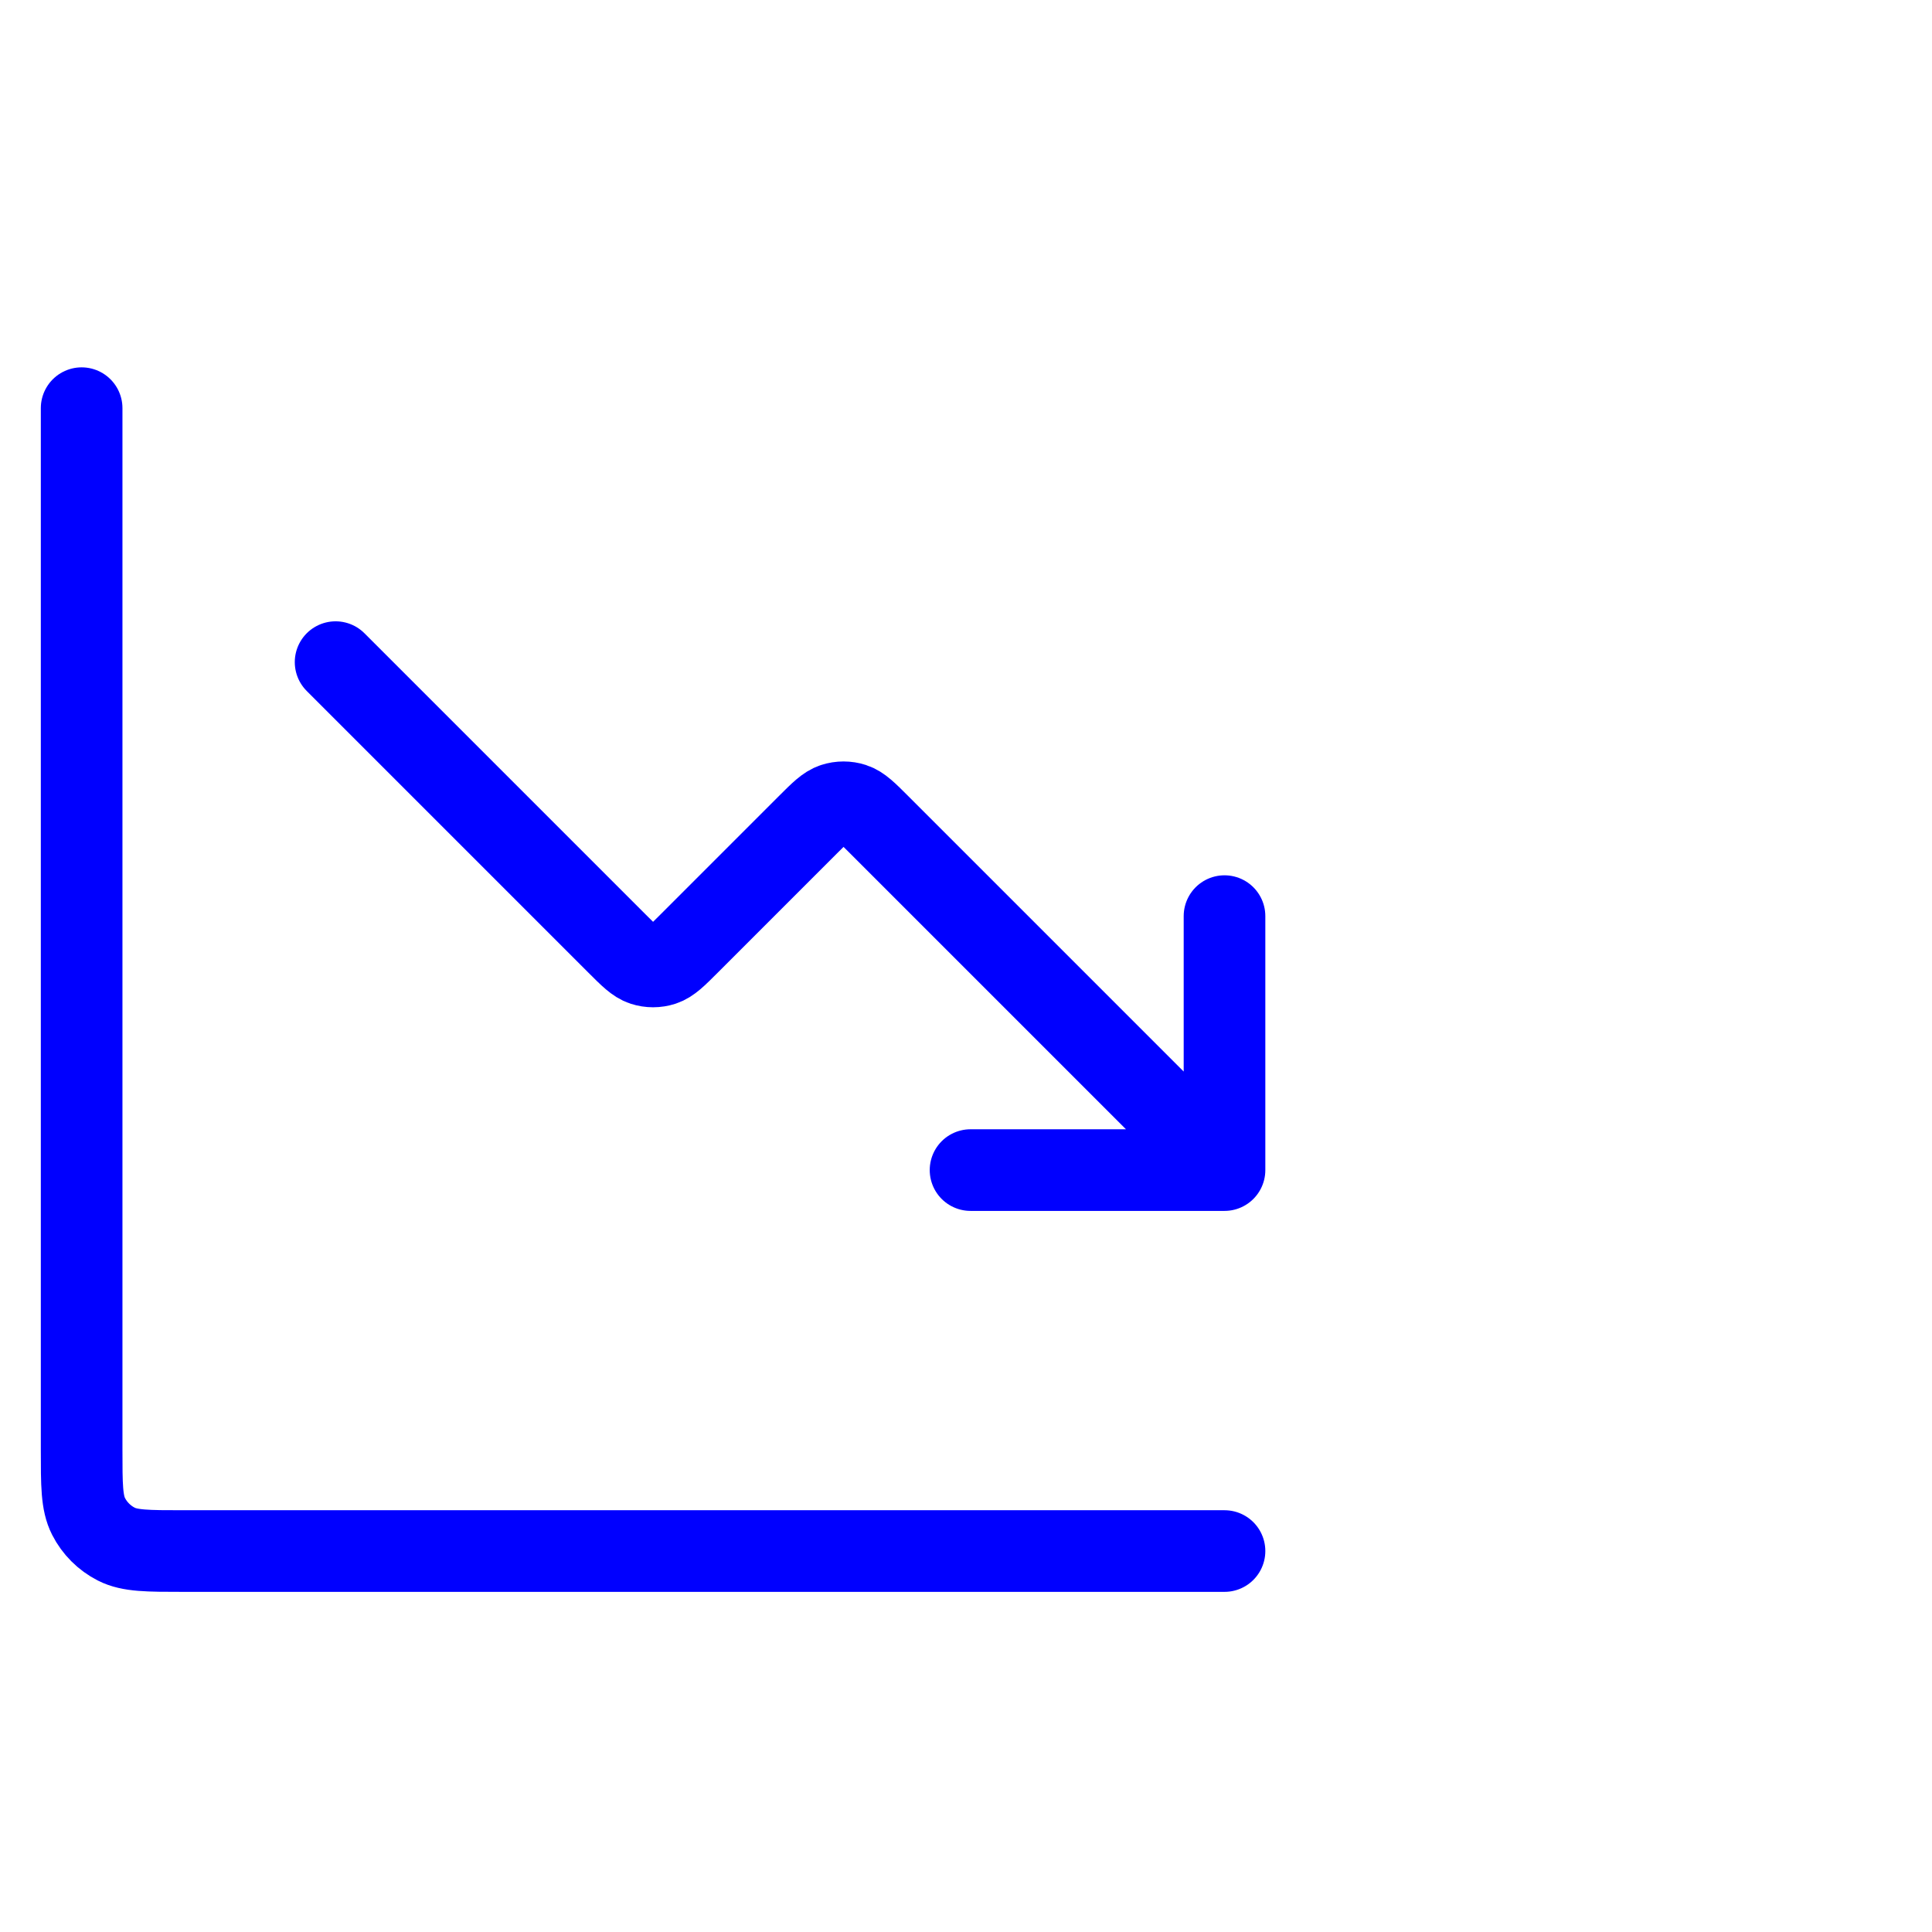
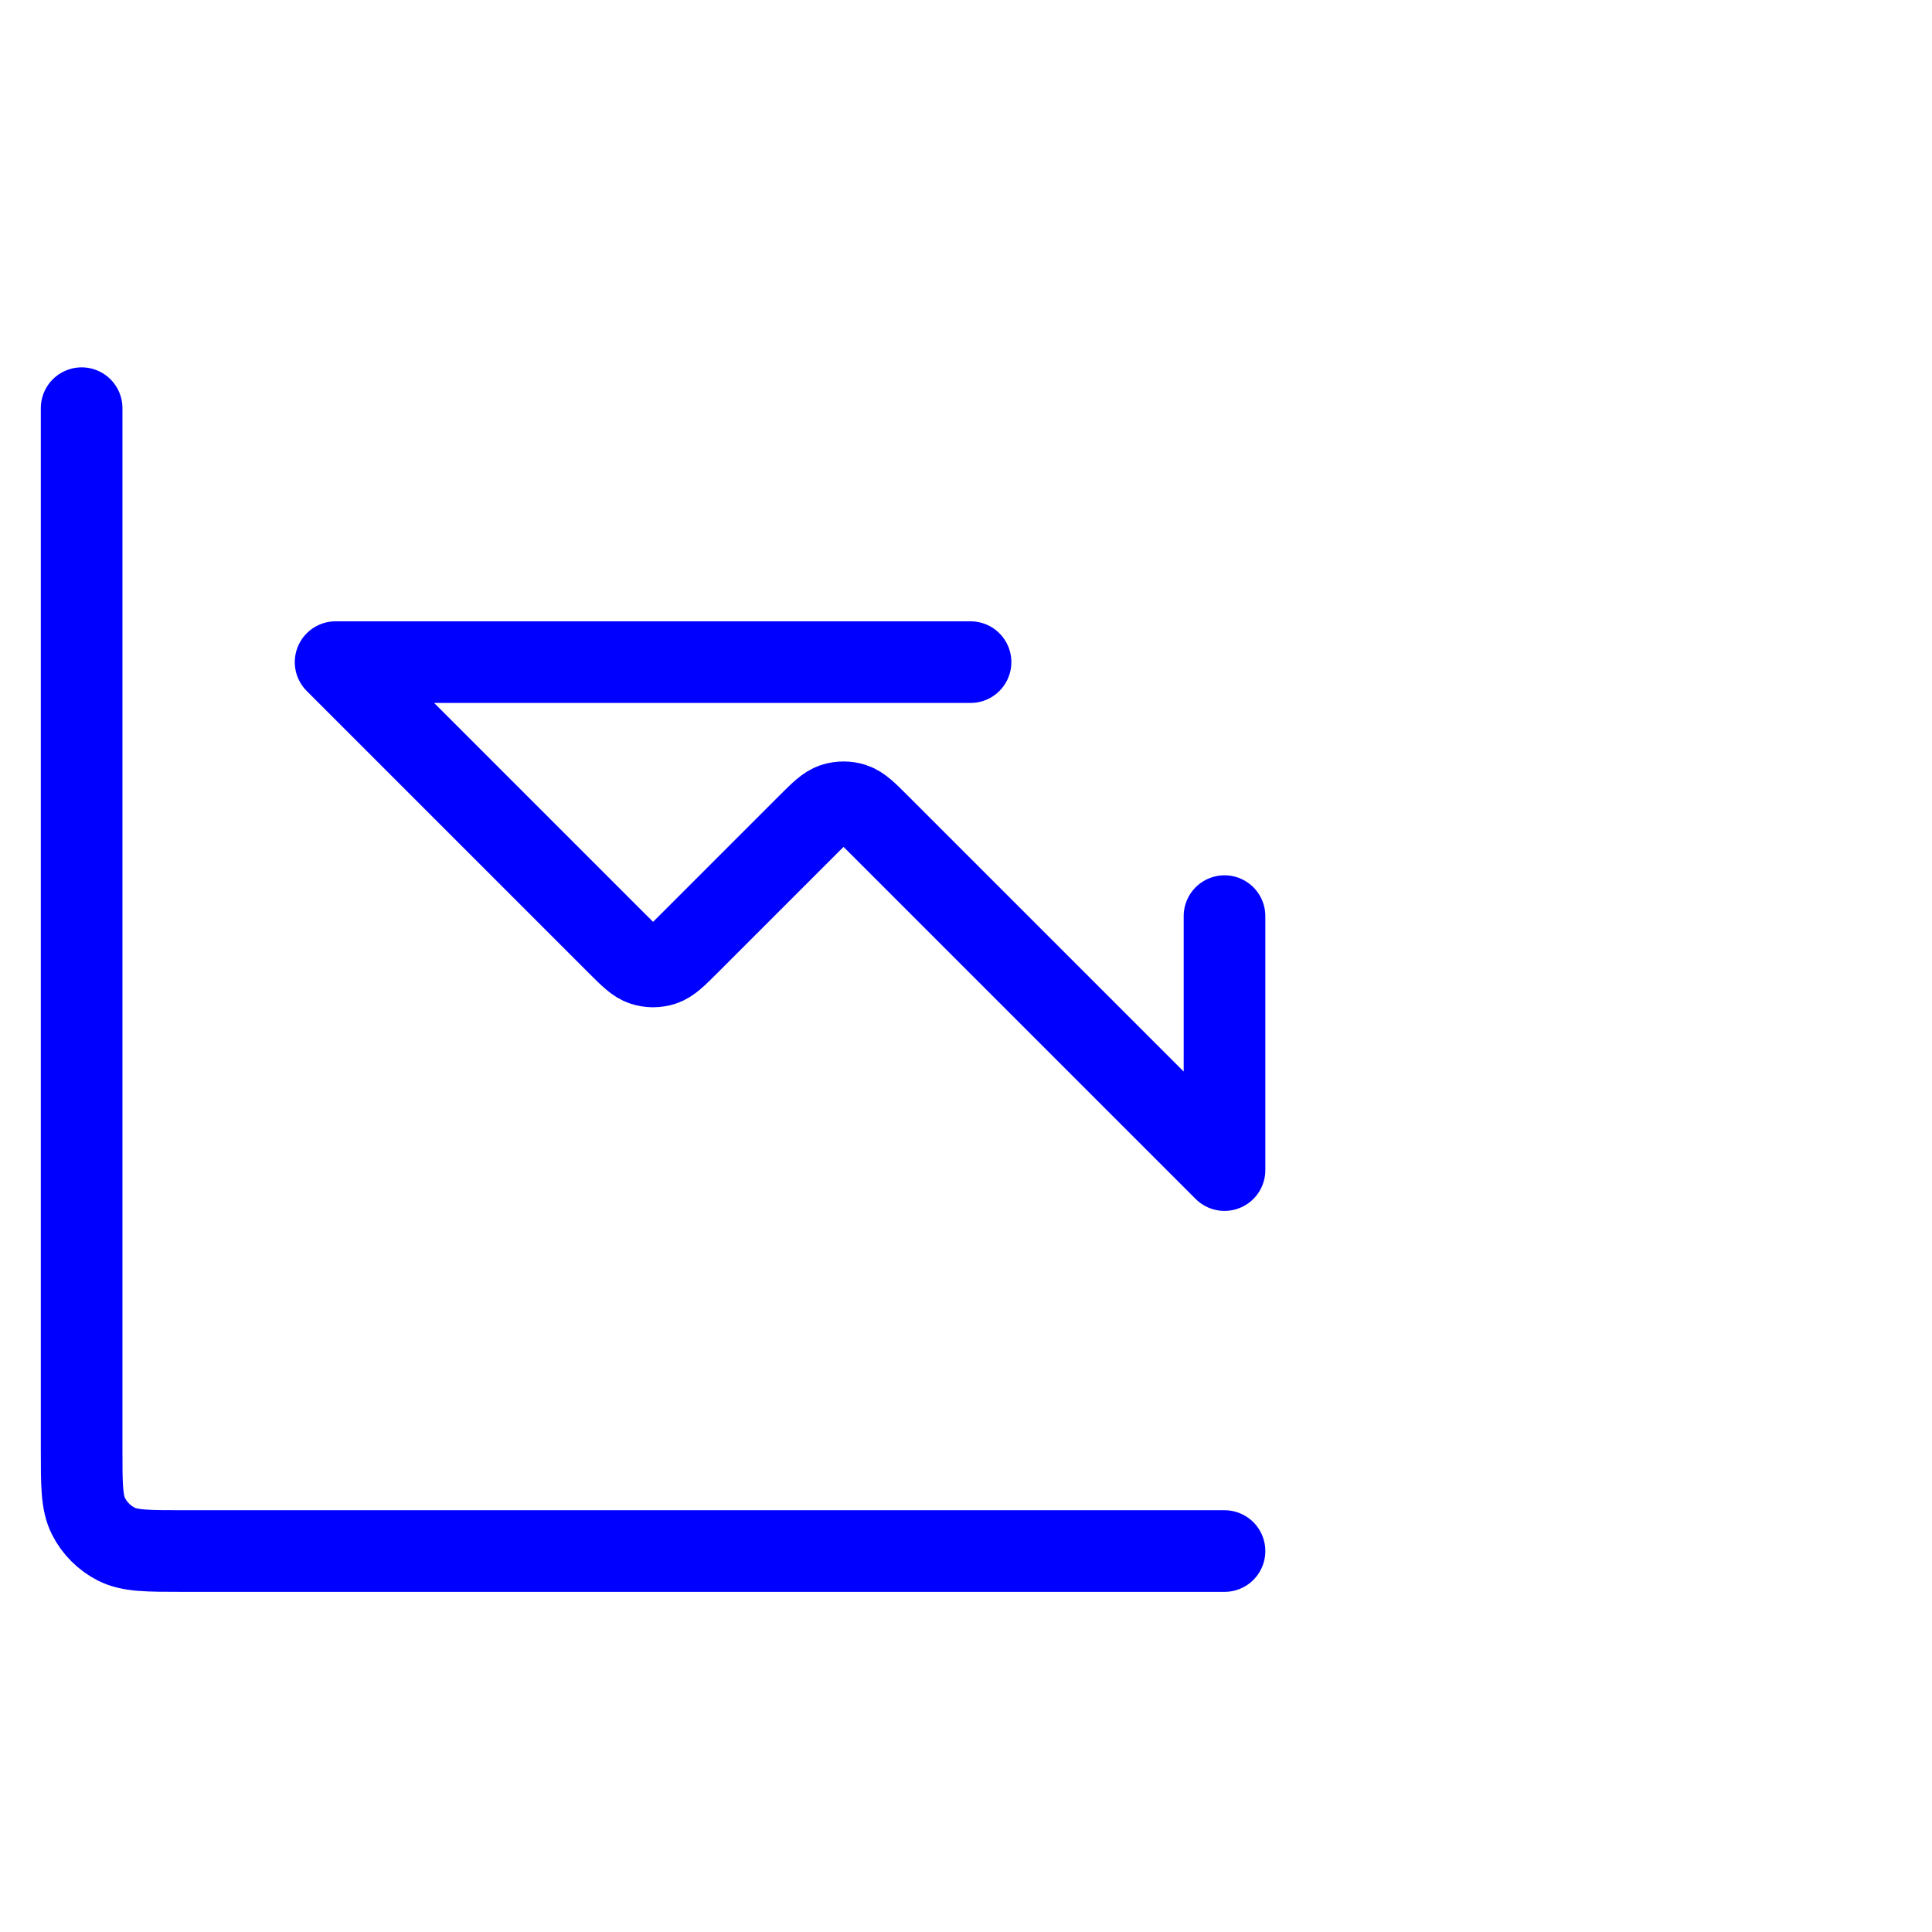
<svg xmlns="http://www.w3.org/2000/svg" width="71" height="71" viewBox="0 0 71 71" fill="none">
-   <path d="M45 57H6.733C5.427 57 4.773 57 4.274 56.746C3.835 56.522 3.478 56.165 3.254 55.726C3 55.227 3 54.574 3 53.267V15M45 43L32.32 30.32C31.858 29.858 31.627 29.627 31.36 29.54C31.126 29.464 30.874 29.464 30.64 29.54C30.373 29.627 30.142 29.858 29.68 30.32L25.32 34.68C24.858 35.142 24.627 35.373 24.36 35.46C24.126 35.536 23.874 35.536 23.64 35.46C23.373 35.373 23.142 35.142 22.68 34.68L12.333 24.333M45 43H35.667M45 43V33.667" stroke="#0000FF" stroke-width="3" stroke-linecap="round" stroke-linejoin="round" />
+   <path d="M45 57H6.733C5.427 57 4.773 57 4.274 56.746C3.835 56.522 3.478 56.165 3.254 55.726C3 55.227 3 54.574 3 53.267V15M45 43L32.32 30.32C31.858 29.858 31.627 29.627 31.36 29.54C31.126 29.464 30.874 29.464 30.64 29.54C30.373 29.627 30.142 29.858 29.68 30.32L25.32 34.68C24.858 35.142 24.627 35.373 24.36 35.46C24.126 35.536 23.874 35.536 23.64 35.46C23.373 35.373 23.142 35.142 22.68 34.68L12.333 24.333H35.667M45 43V33.667" stroke="#0000FF" stroke-width="3" stroke-linecap="round" stroke-linejoin="round" />
</svg>